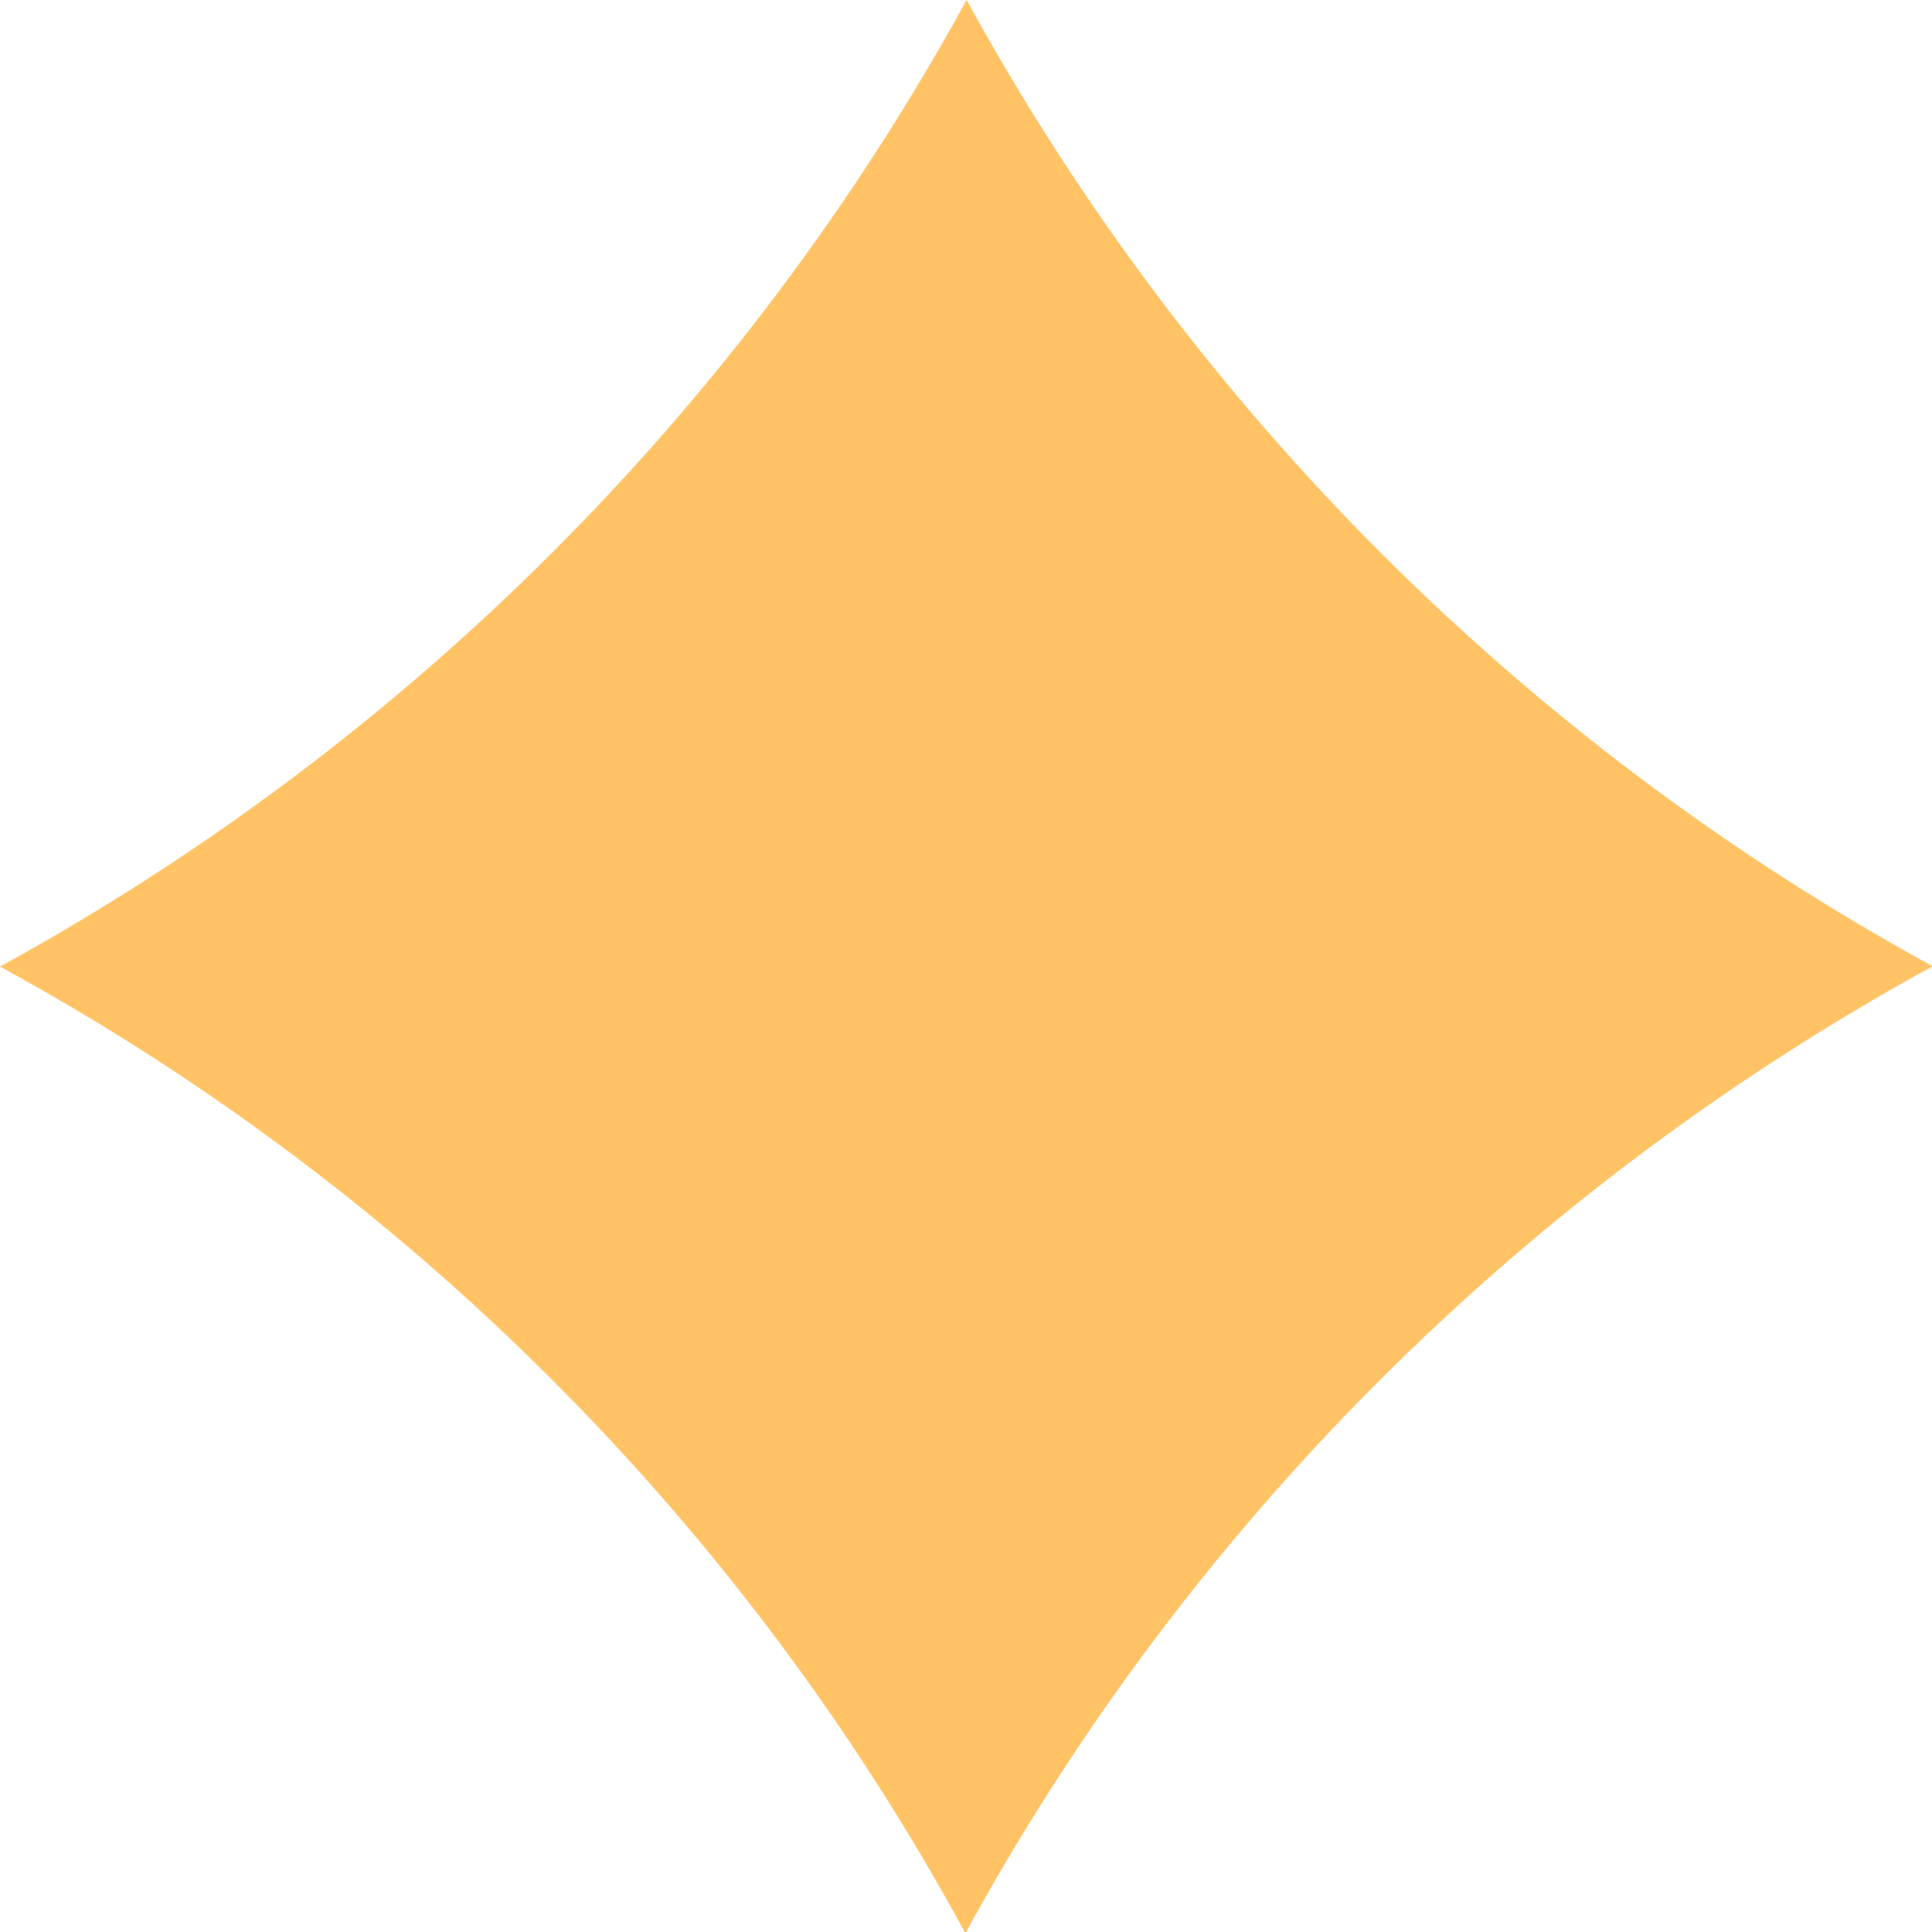
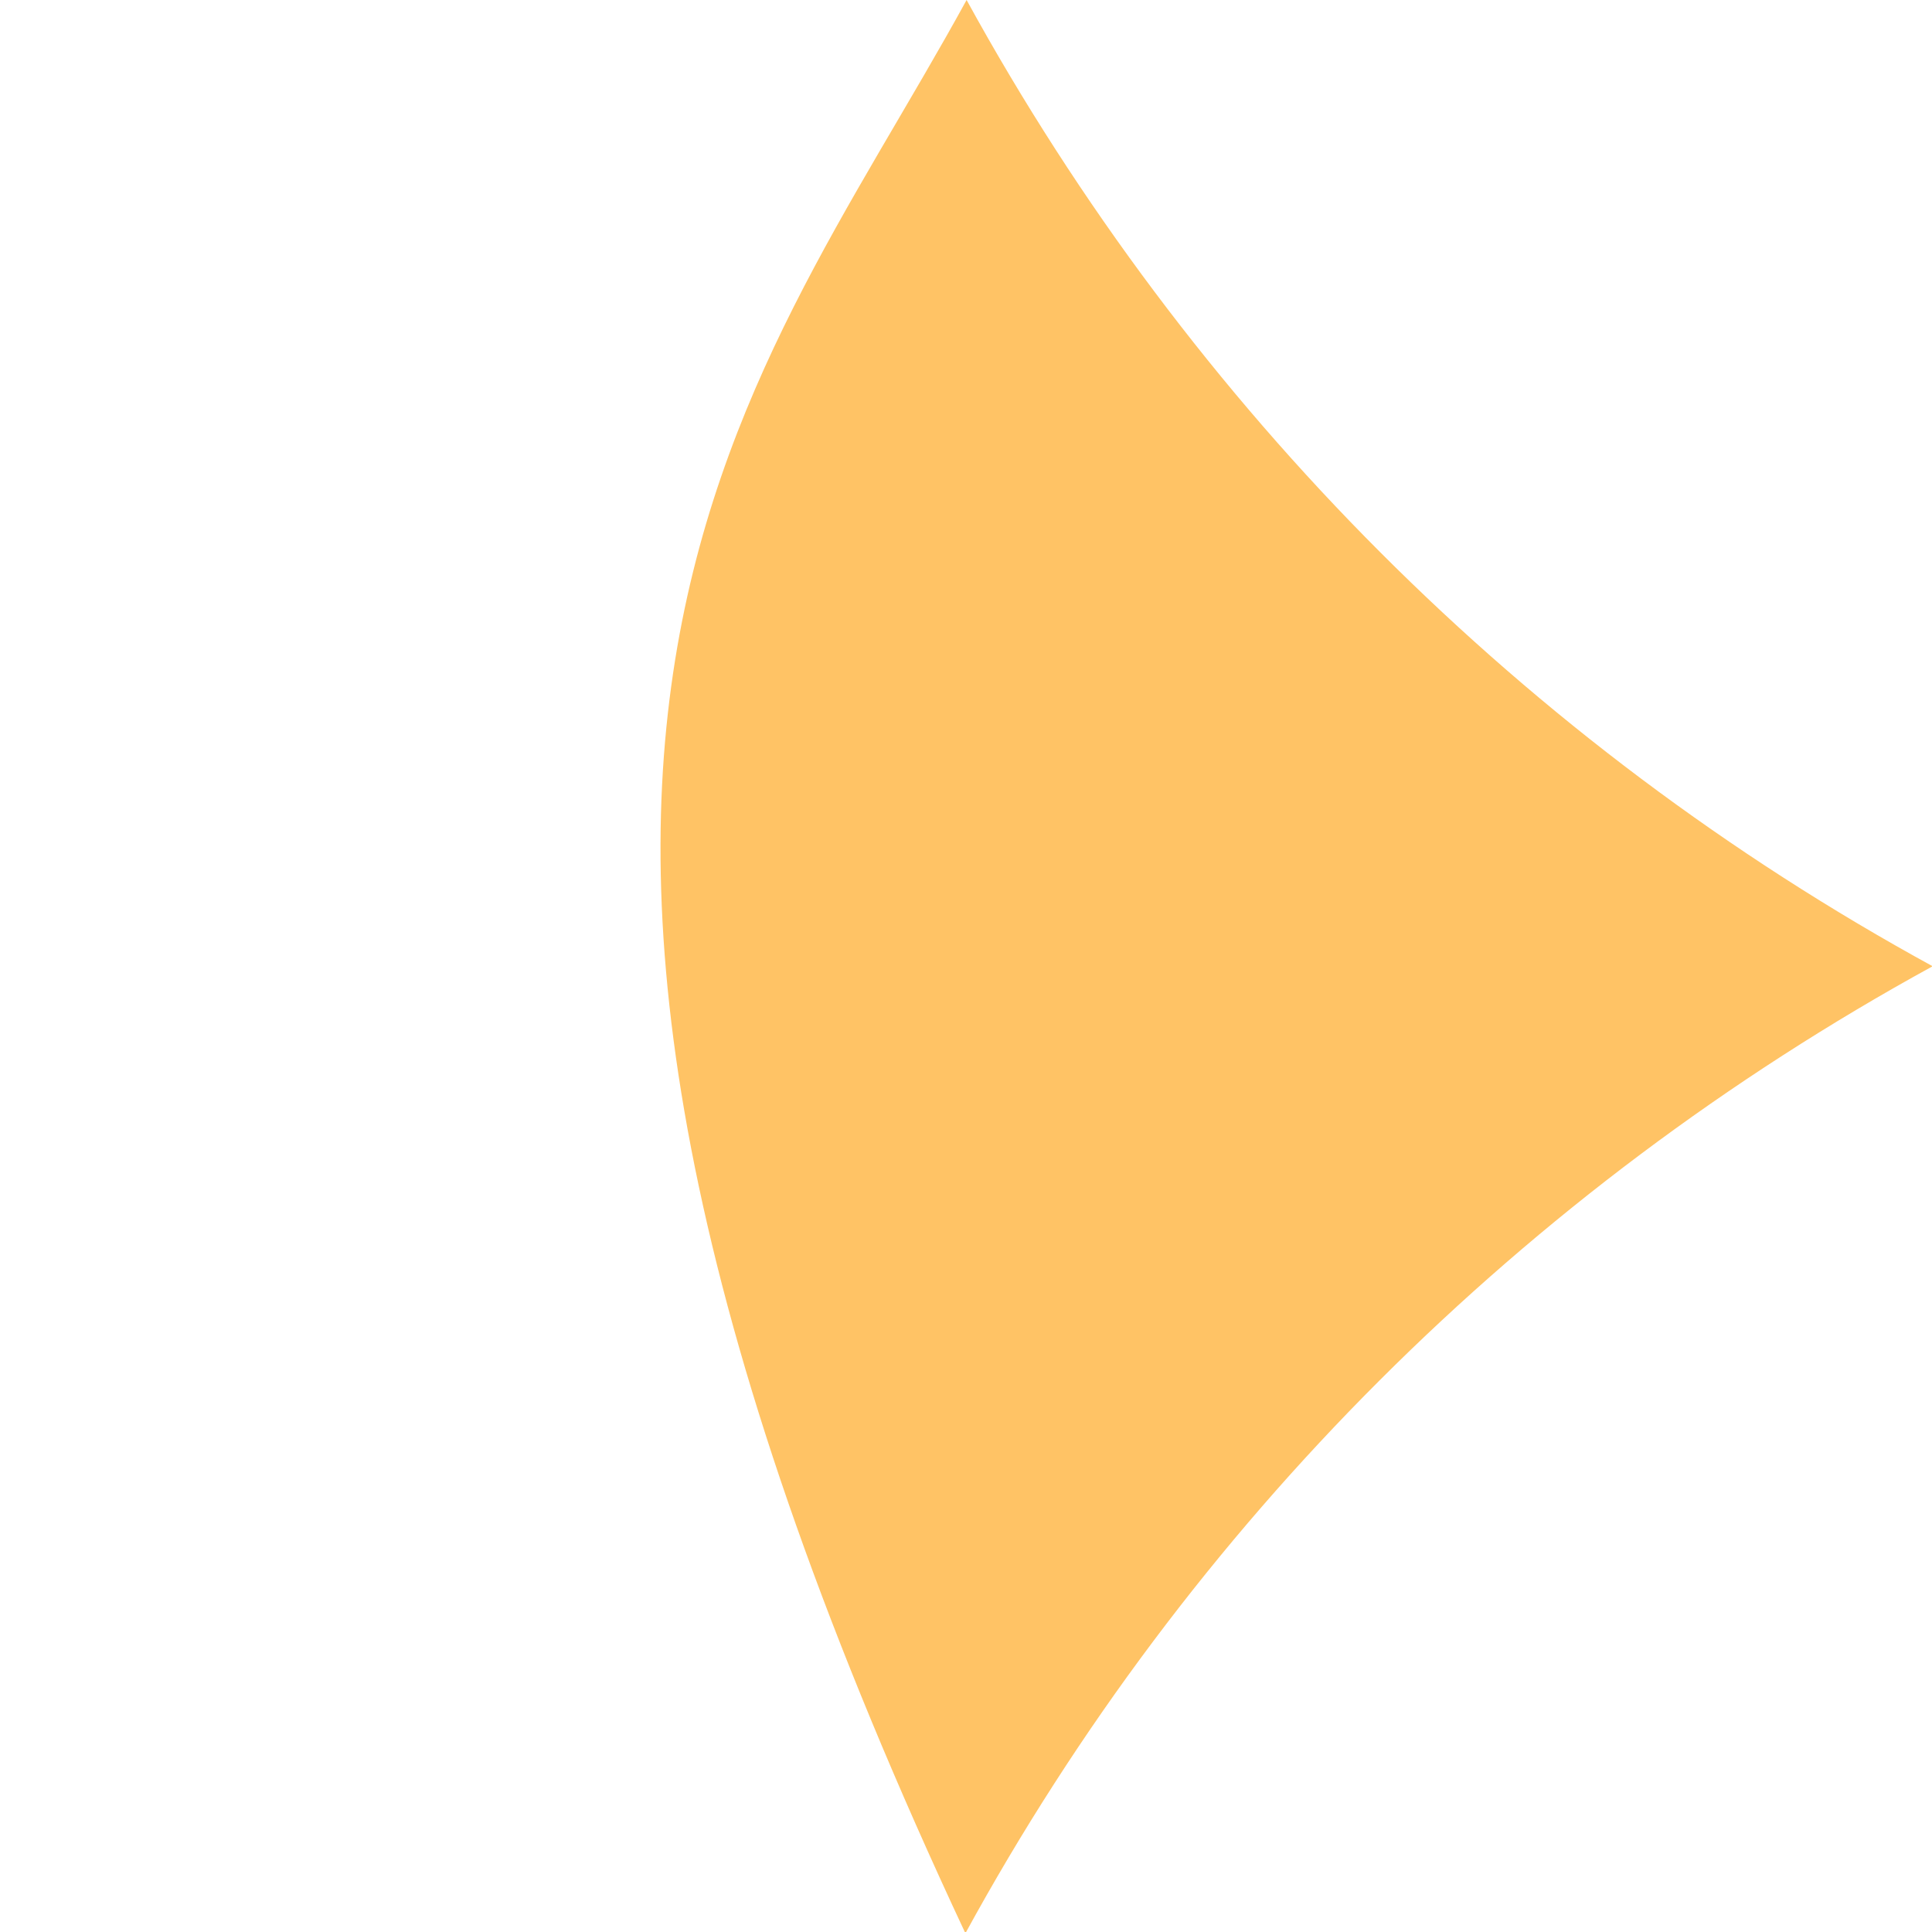
<svg xmlns="http://www.w3.org/2000/svg" width="26" height="26" viewBox="0 0 26 26" fill="none">
-   <path d="M26 13.008C20.515 16.014 15.997 20.515 12.992 26.017C10.003 20.515 5.485 15.997 0 13.008C5.485 10.003 10.003 5.485 13.008 0C16.014 5.485 20.515 10.003 26.017 13.008H26Z" fill="#FFC365" />
+   <path d="M26 13.008C20.515 16.014 15.997 20.515 12.992 26.017C5.485 10.003 10.003 5.485 13.008 0C16.014 5.485 20.515 10.003 26.017 13.008H26Z" fill="#FFC365" />
</svg>